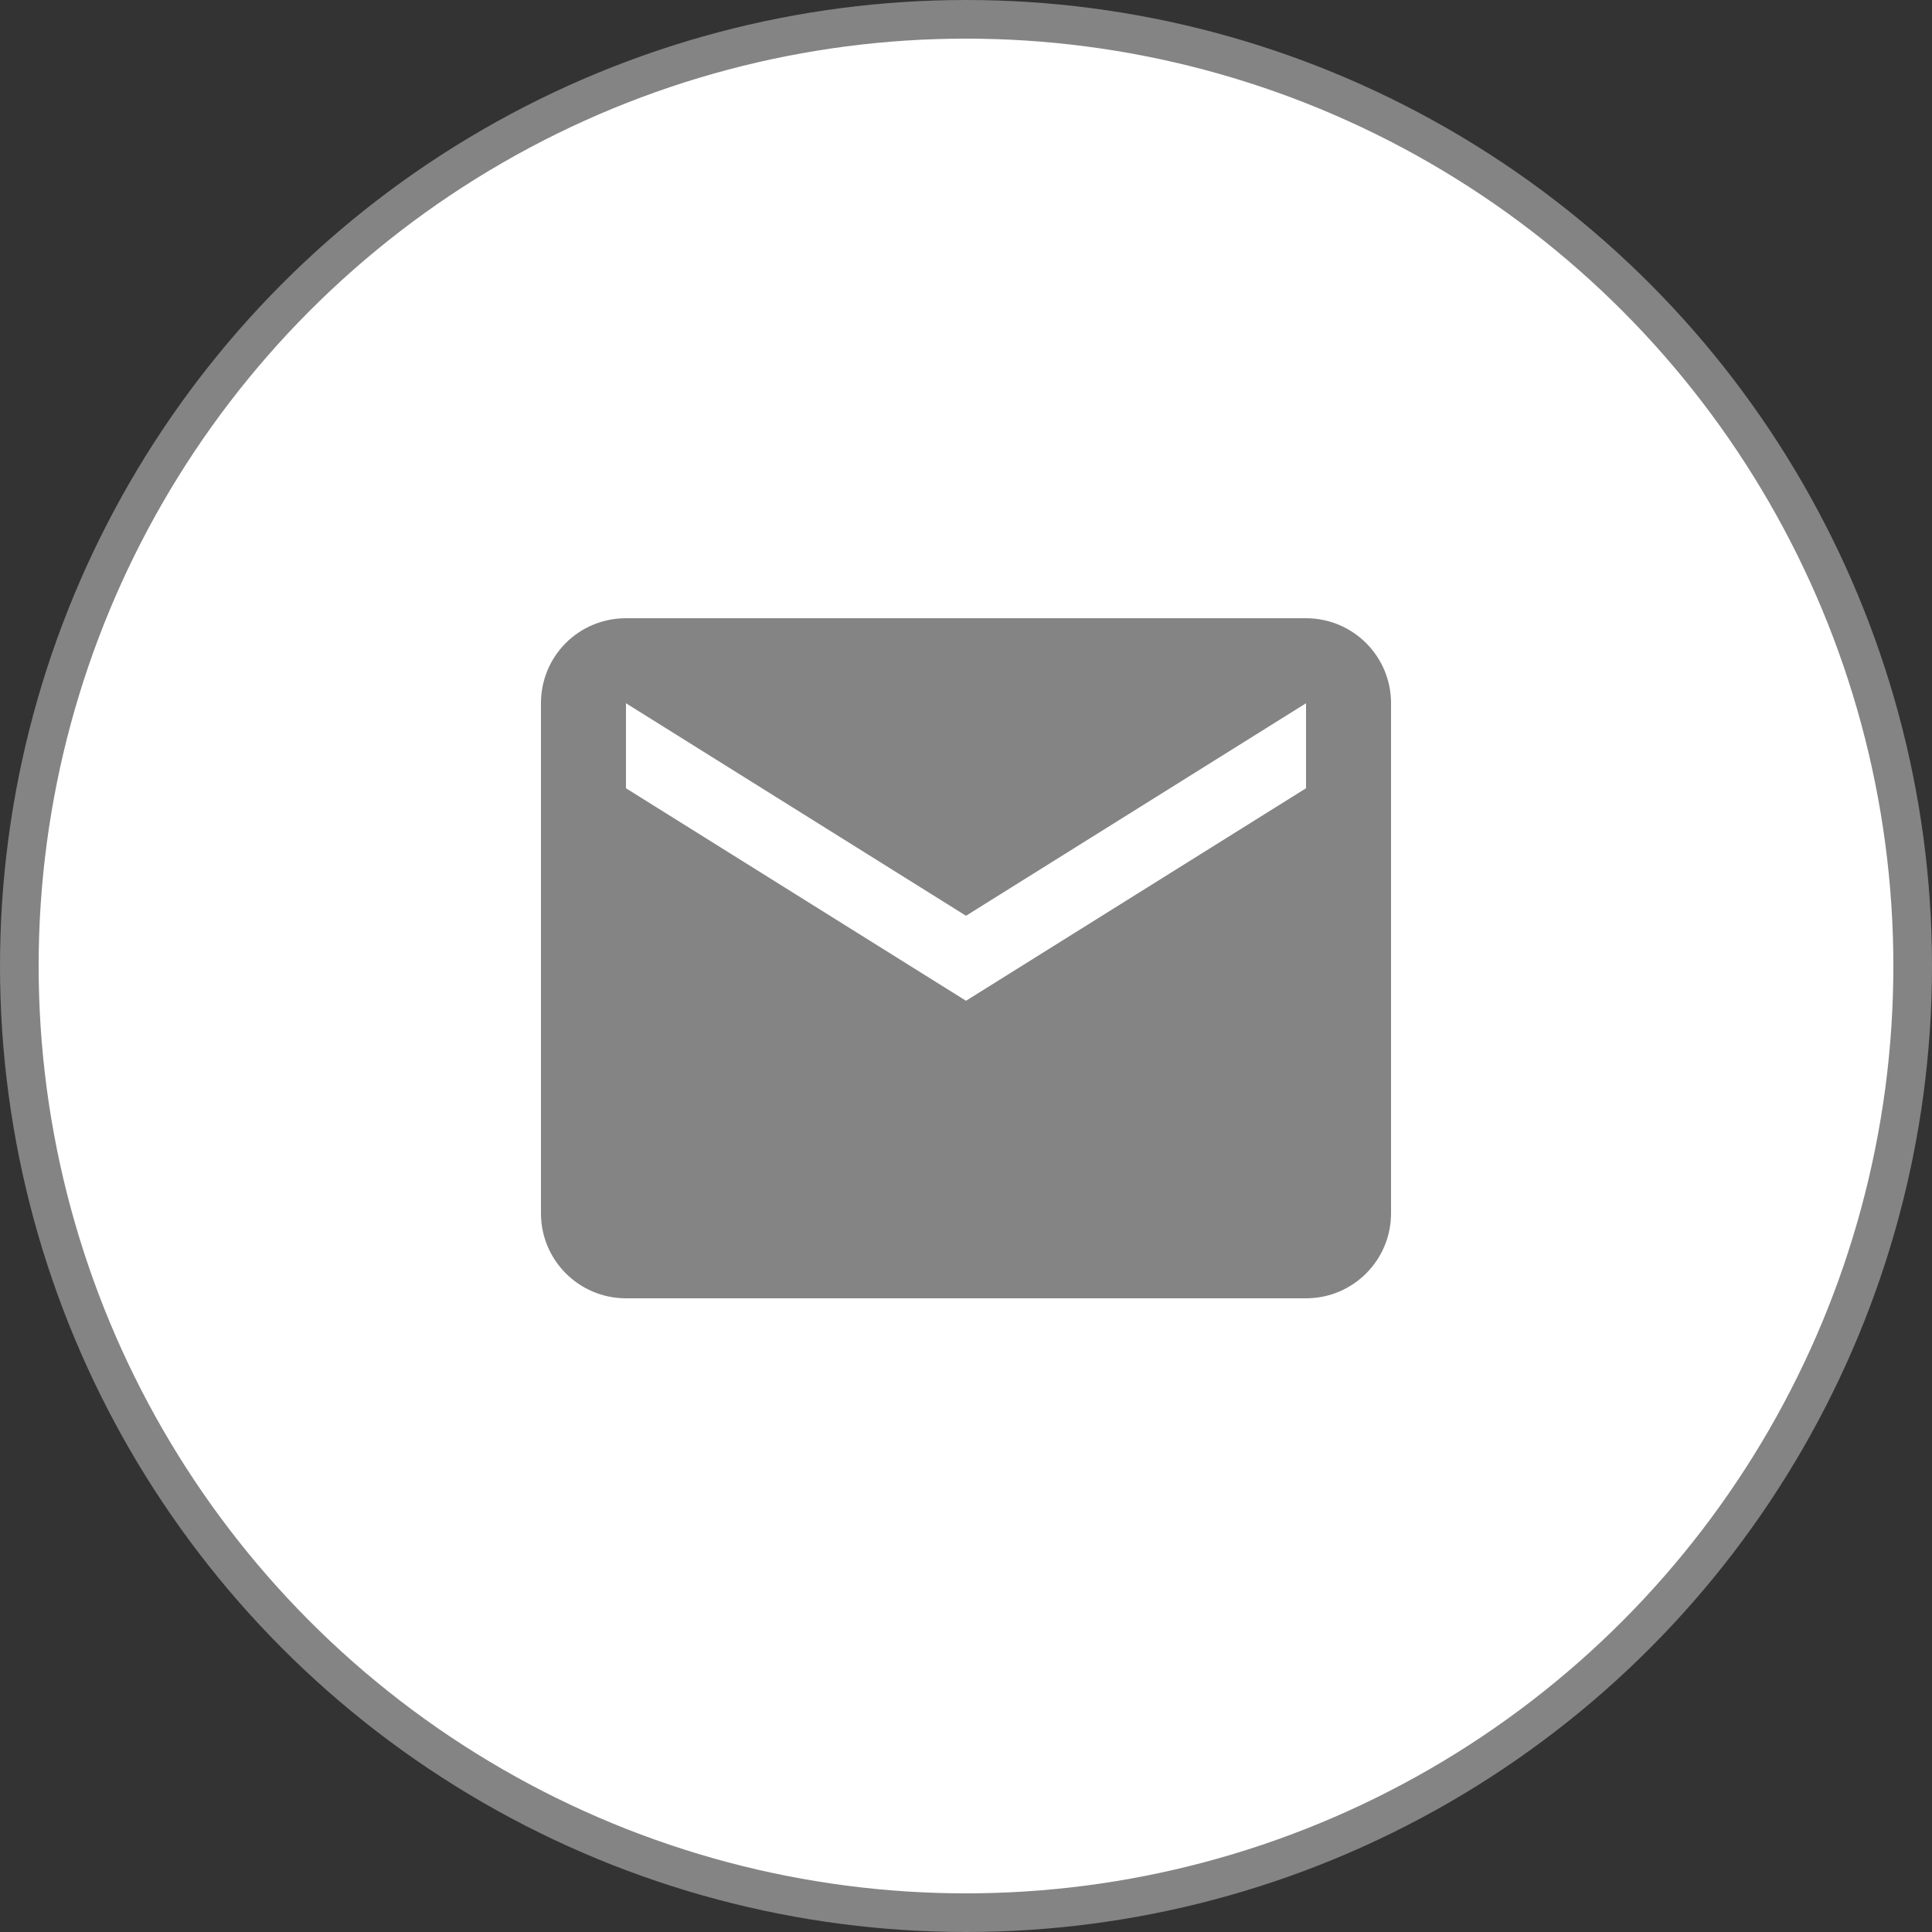
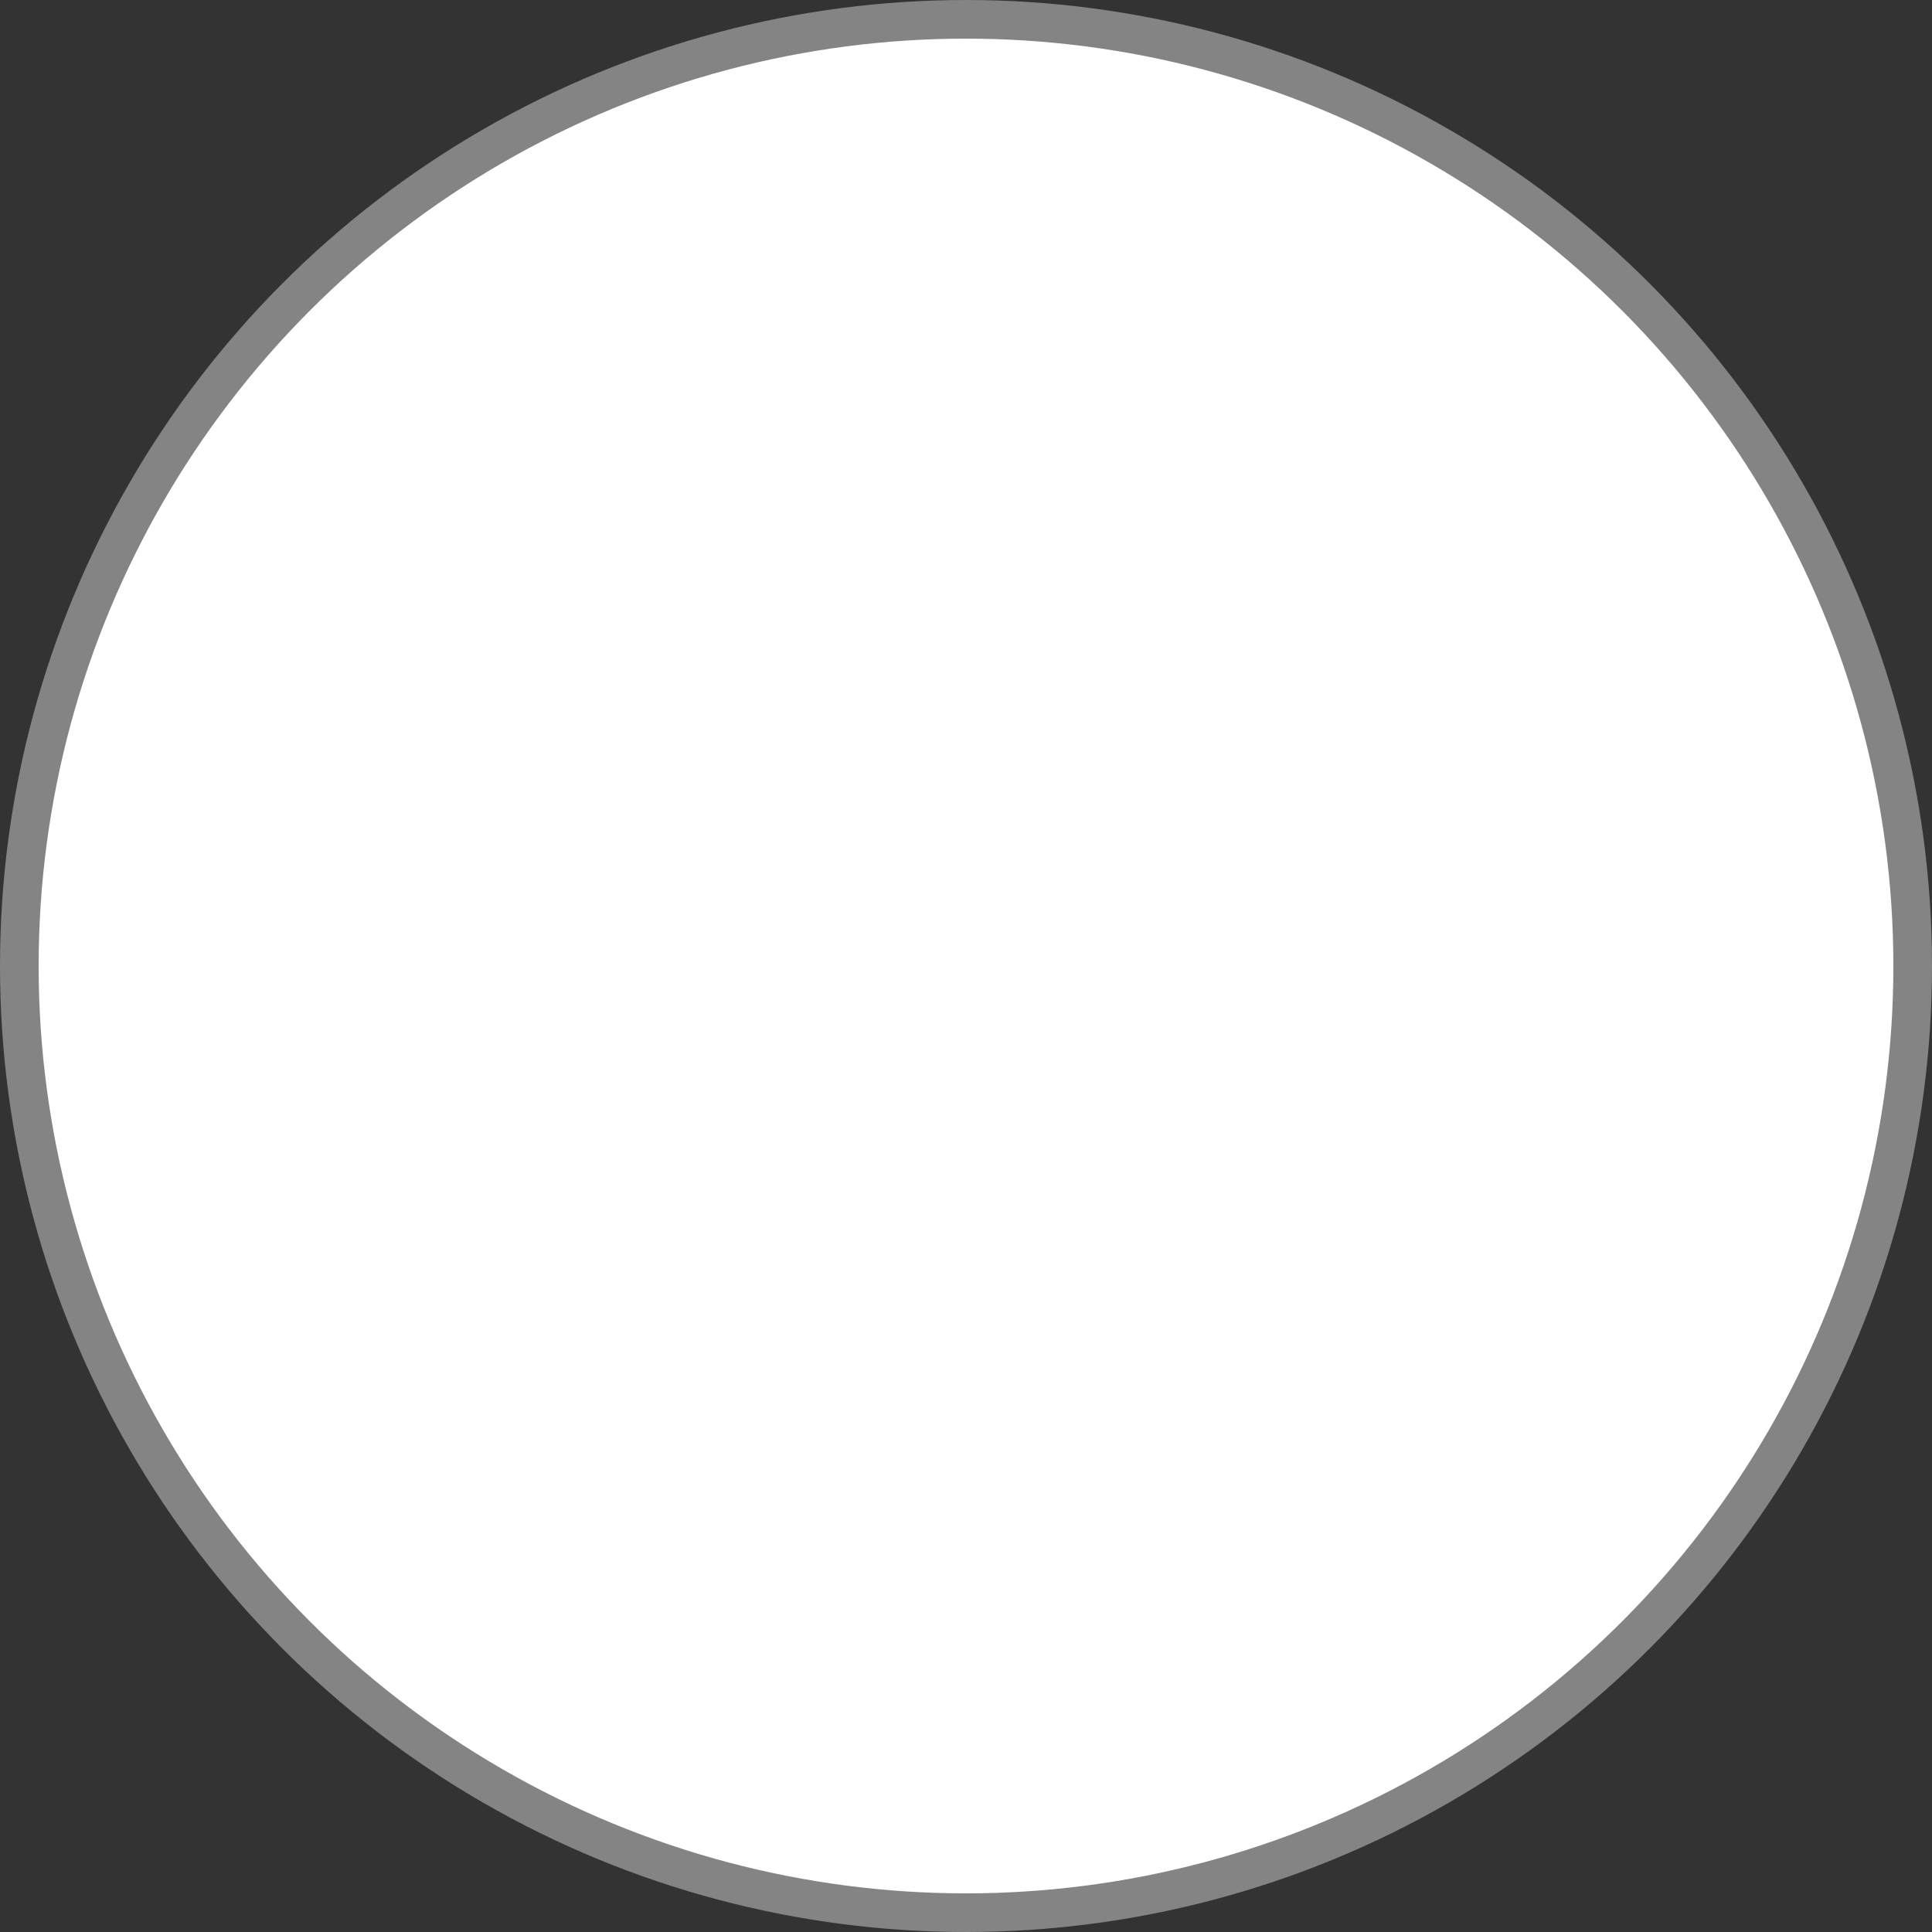
<svg xmlns="http://www.w3.org/2000/svg" width="50" height="50" viewBox="0 0 50 50">
  <rect x="0" y="0" width="50" height="50" fill="#333333" stroke="none" />
  <g fill="none" fill-rule="evenodd">
    <g>
      <g>
        <g transform="translate(-253 -382) translate(70 382) translate(183)">
          <circle cx="25" cy="25" r="24.5" fill="#FFF" stroke="#848484" />
          <g fill="#848484" fill-rule="nonzero">
-             <path d="M19.8 4.4L11 9.9 2.2 4.4V2.2L11 7.7l8.8-5.5m0-2.2H2.2C.979 0 0 .979 0 2.2v13.2c0 1.215.985 2.2 2.2 2.2h17.6c1.215 0 2.2-.985 2.2-2.2V2.2C22 .979 21.01 0 19.8 0z" transform="translate(14 16)" />
-           </g>
+             </g>
        </g>
      </g>
    </g>
  </g>
</svg>